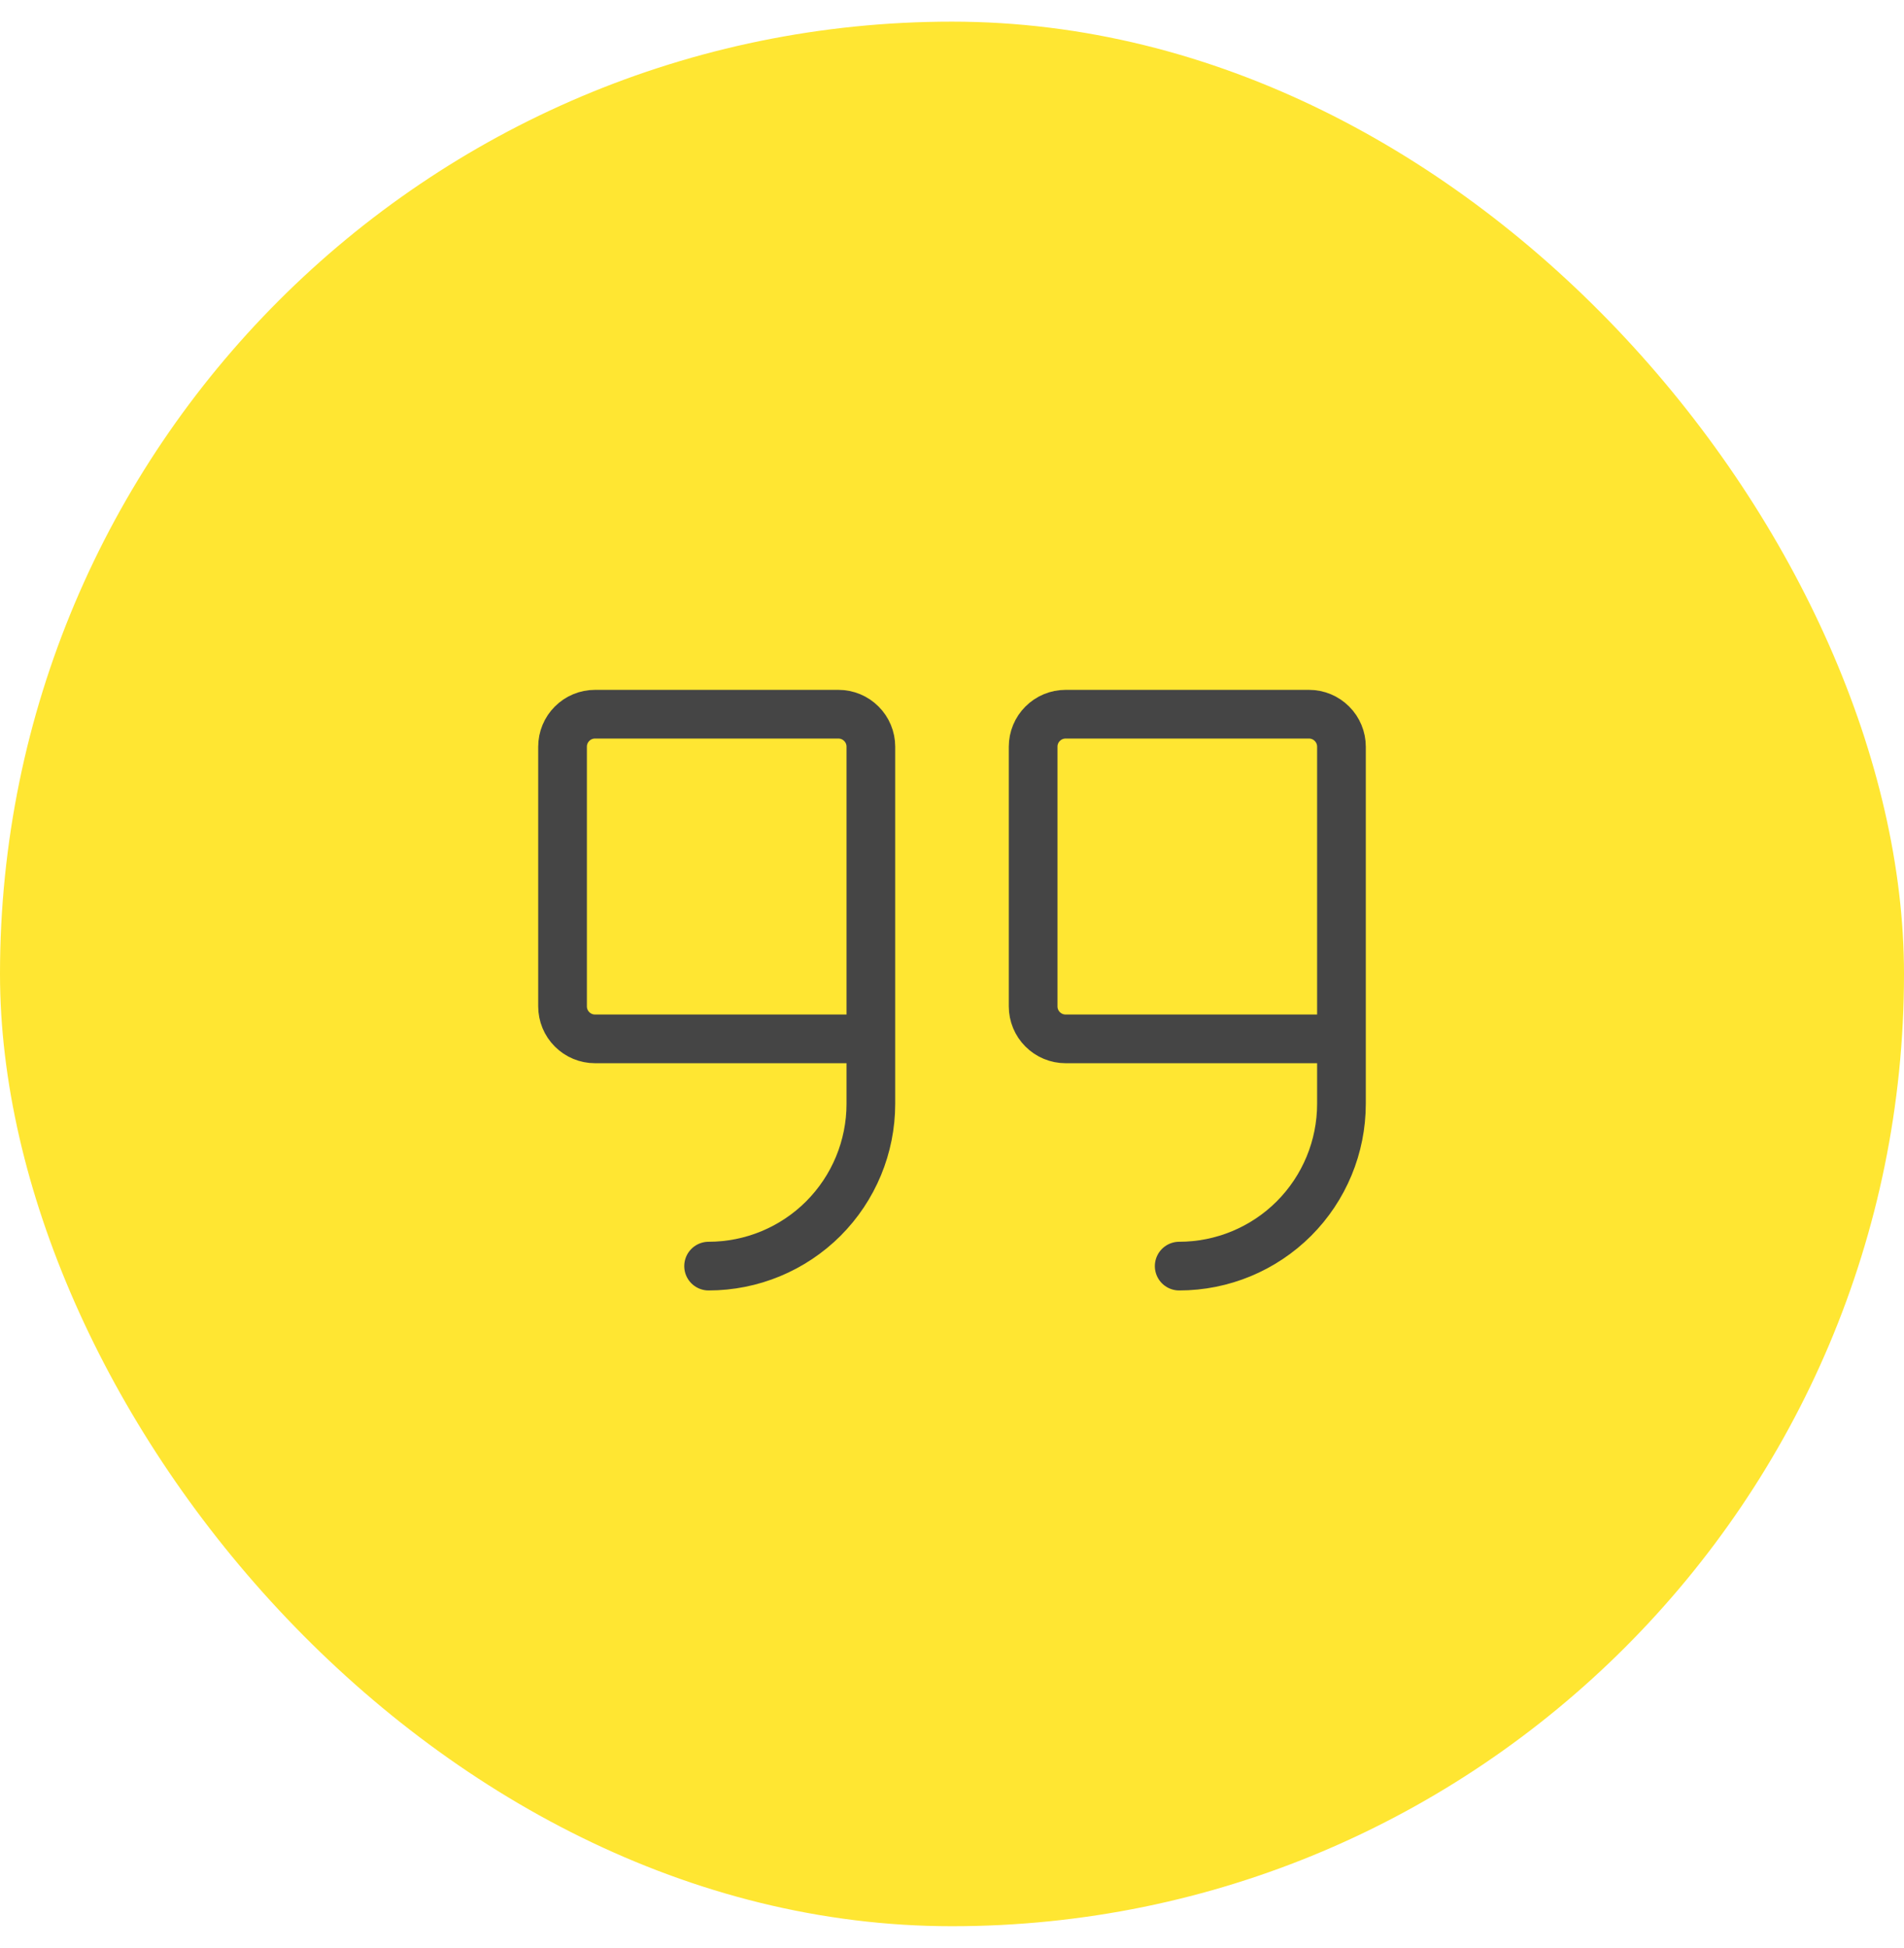
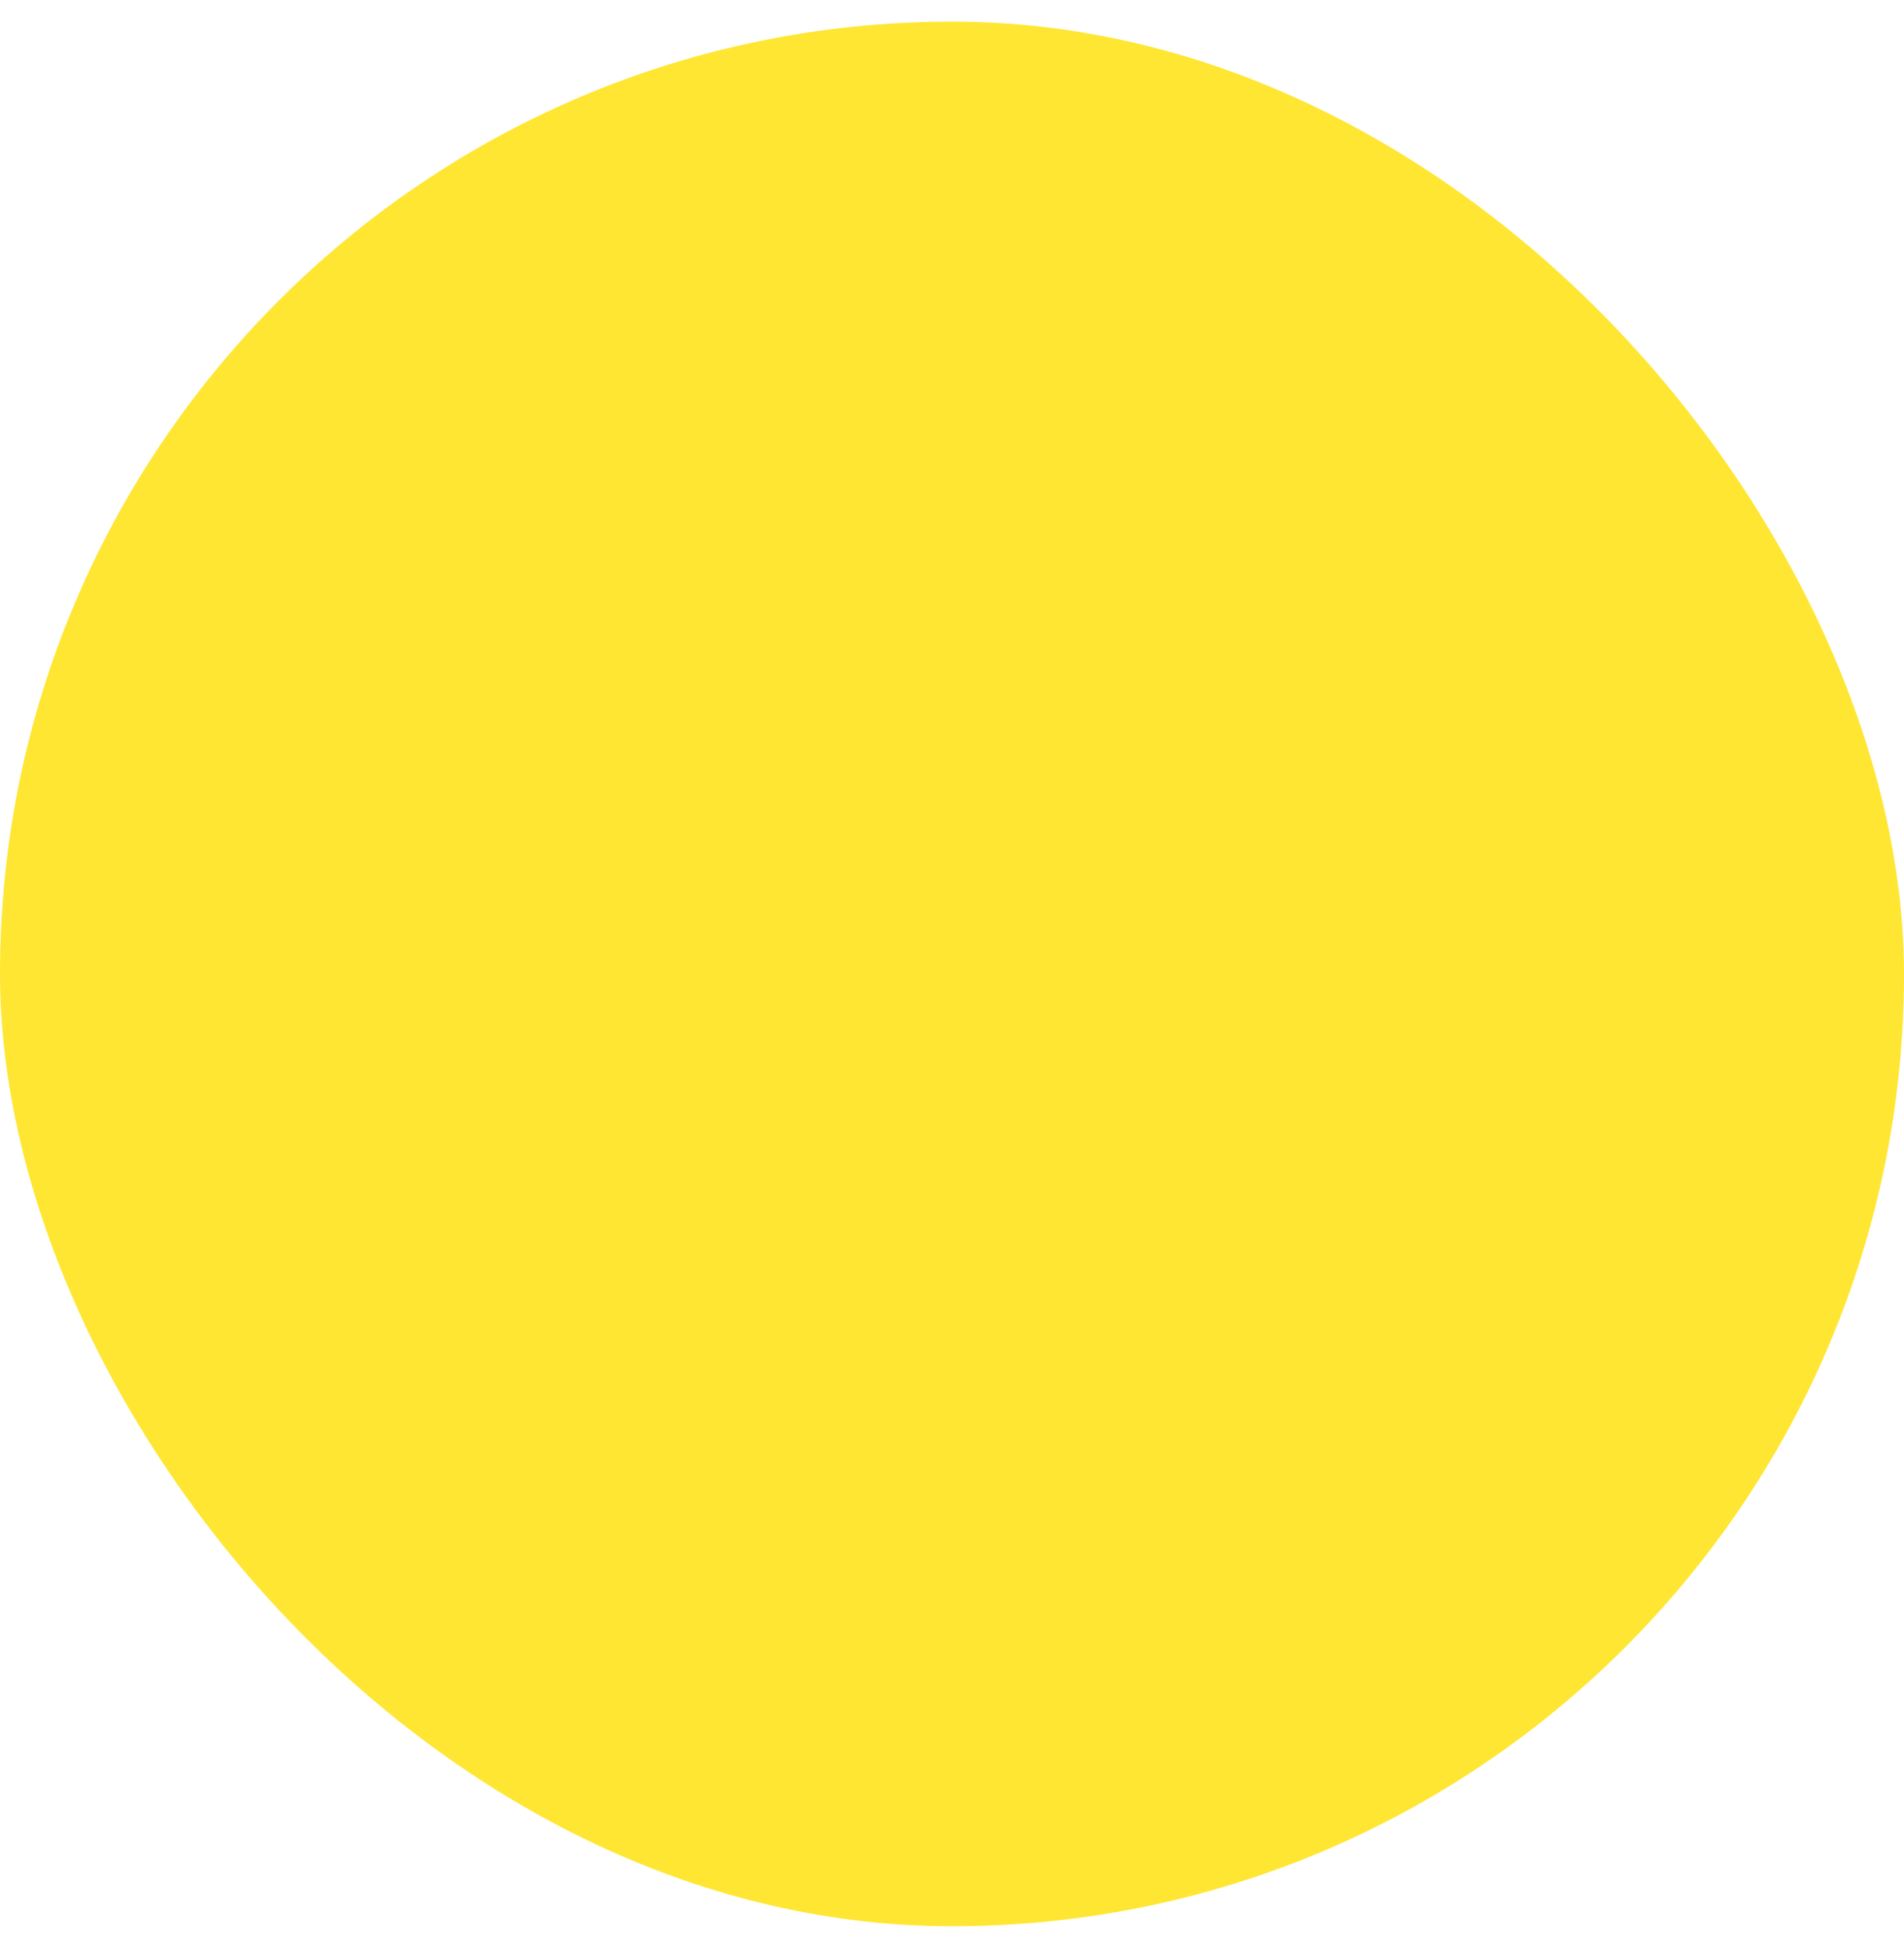
<svg xmlns="http://www.w3.org/2000/svg" width="44" height="45" viewBox="0 0 44 45" fill="none">
  <rect y="0.5" width="44" height="44" rx="22" fill="#FFE632" />
  <g clip-path="url(#clip0_2667_688)">
    <path d="M20.125 24H13.75C13.551 24 13.36 23.921 13.22 23.78C13.079 23.64 13 23.449 13 23.25V17.25C13 17.051 13.079 16.86 13.22 16.72C13.36 16.579 13.551 16.5 13.75 16.5H19.375C19.574 16.5 19.765 16.579 19.905 16.72C20.046 16.86 20.125 17.051 20.125 17.25V25.5C20.125 26.495 19.73 27.448 19.027 28.152C18.323 28.855 17.37 29.25 16.375 29.25" stroke="#454545" stroke-width="1.125" stroke-linecap="round" stroke-linejoin="round" />
-     <path d="M31 24H24.625C24.426 24 24.235 23.921 24.095 23.78C23.954 23.64 23.875 23.449 23.875 23.25V17.25C23.875 17.051 23.954 16.86 24.095 16.72C24.235 16.579 24.426 16.5 24.625 16.5H30.25C30.449 16.5 30.64 16.579 30.78 16.72C30.921 16.86 31 17.051 31 17.25V25.5C31 26.495 30.605 27.448 29.902 28.152C29.198 28.855 28.245 29.25 27.25 29.25" stroke="#454545" stroke-width="1.125" stroke-linecap="round" stroke-linejoin="round" />
  </g>
  <defs>
    <clipPath id="clip0_2667_688">
-       <rect width="24" height="24" fill="white" transform="translate(10 10.5)" />
-     </clipPath>
+       </clipPath>
  </defs>
</svg>